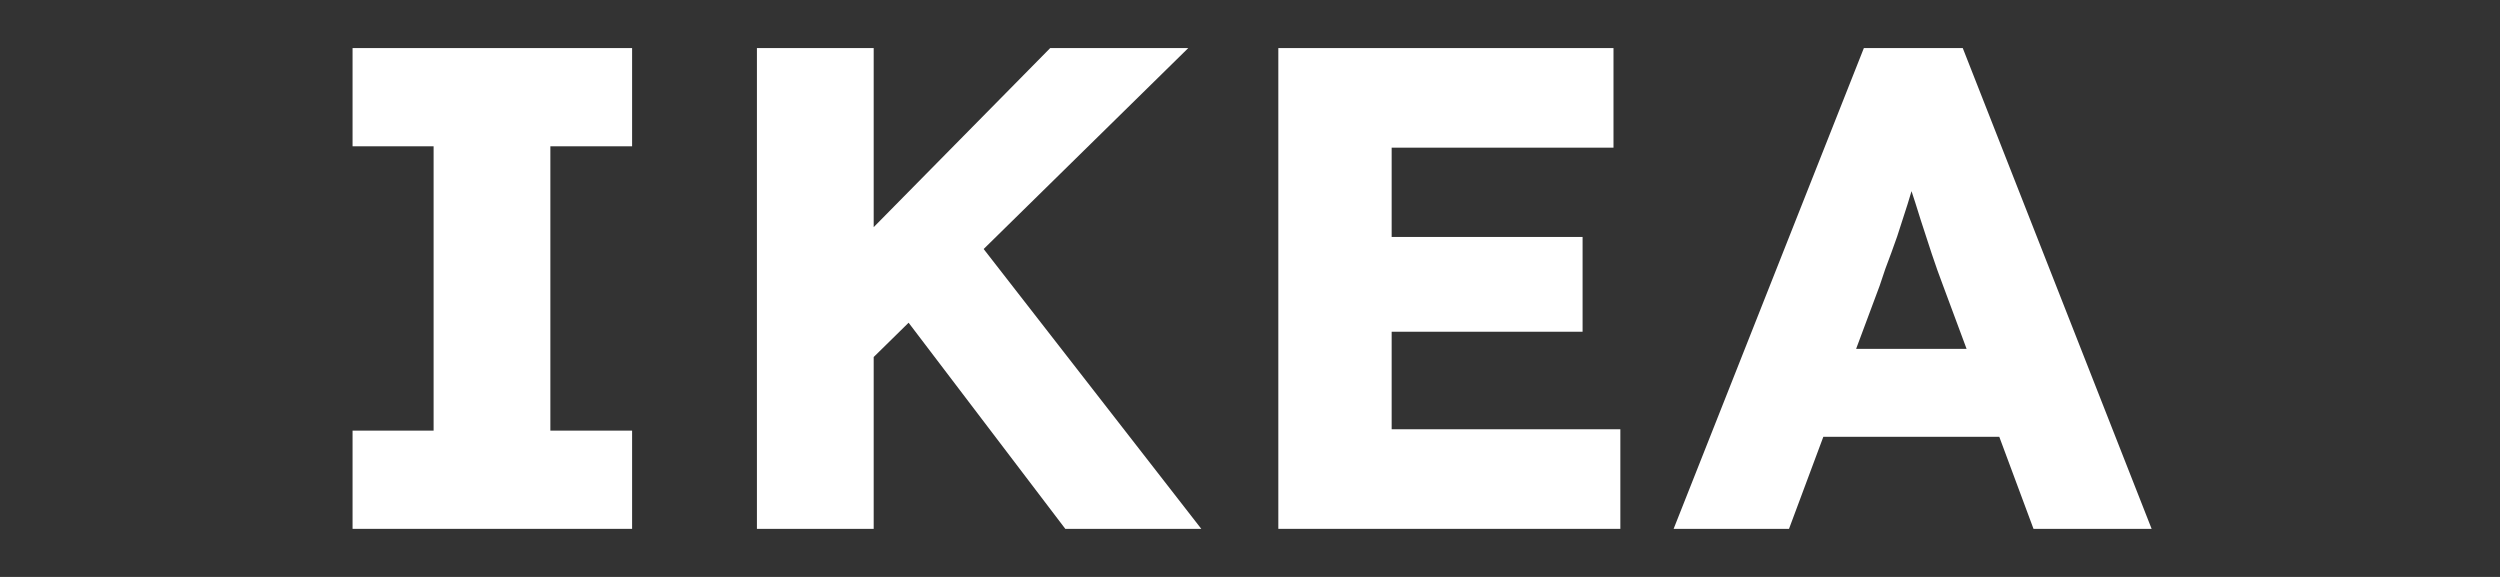
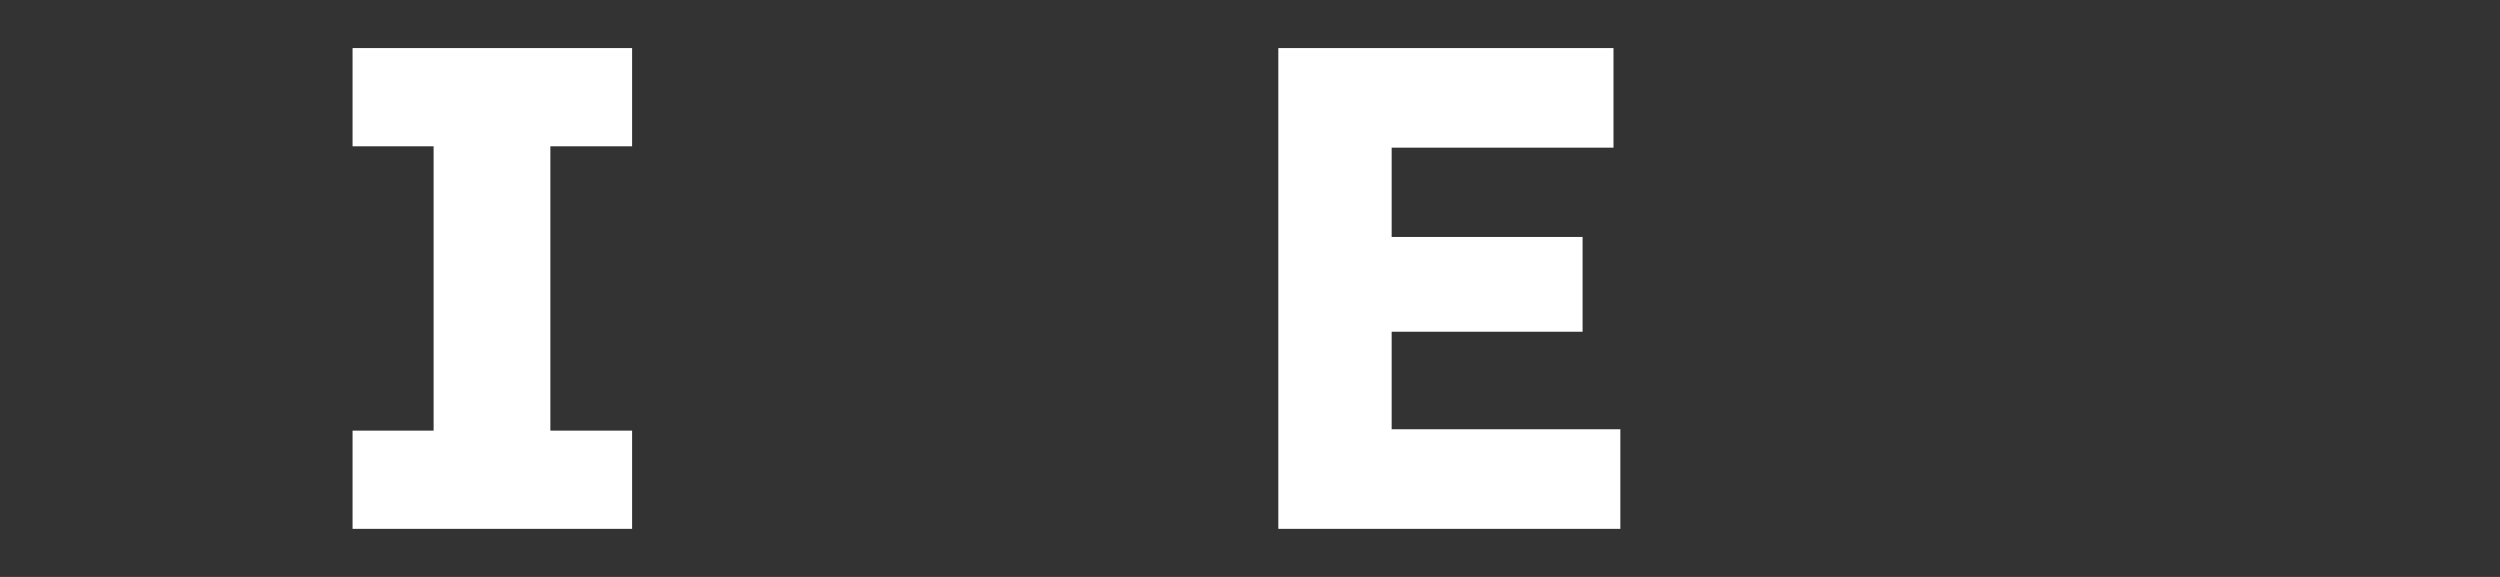
<svg xmlns="http://www.w3.org/2000/svg" width="156" height="36" viewBox="0 0 156 36" fill="none">
  <rect x="0" y="0" width="156" height="36" fill="#333333" stroke="none" />
-   <path d="M104.434 33L116.305 3H122.476L134.262 33H126.891L121.234 17.786C121.005 17.186 120.776 16.543 120.548 15.857C120.319 15.171 120.091 14.471 119.862 13.757C119.634 13.014 119.405 12.3 119.176 11.614C118.976 10.9 118.805 10.243 118.662 9.643L119.948 9.6C119.776 10.314 119.576 11.014 119.348 11.7C119.148 12.386 118.934 13.071 118.705 13.757C118.505 14.414 118.276 15.086 118.019 15.771C117.762 16.429 117.519 17.114 117.291 17.829L111.634 33H104.434ZM110.091 27.257L112.362 21.771H126.162L128.391 27.257H110.091Z" fill="white" />
  <path d="M79.768 33V3H100.682V9.214H86.839V26.786H101.11V33H79.768ZM83.196 20.7V14.786H98.753V20.7H83.196Z" fill="white" />
-   <path d="M52.547 24.214L50.661 18.086L65.532 3H74.147L52.547 24.214ZM47.232 33V3H54.518V33H47.232ZM66.475 33L55.332 18.343L60.261 14.1L74.961 33H66.475Z" fill="white" />
  <path d="M22 33V26.871H27.057V9.129H22V3H39.443V9.129H34.343V26.871H39.443V33H22Z" fill="white" />
</svg>